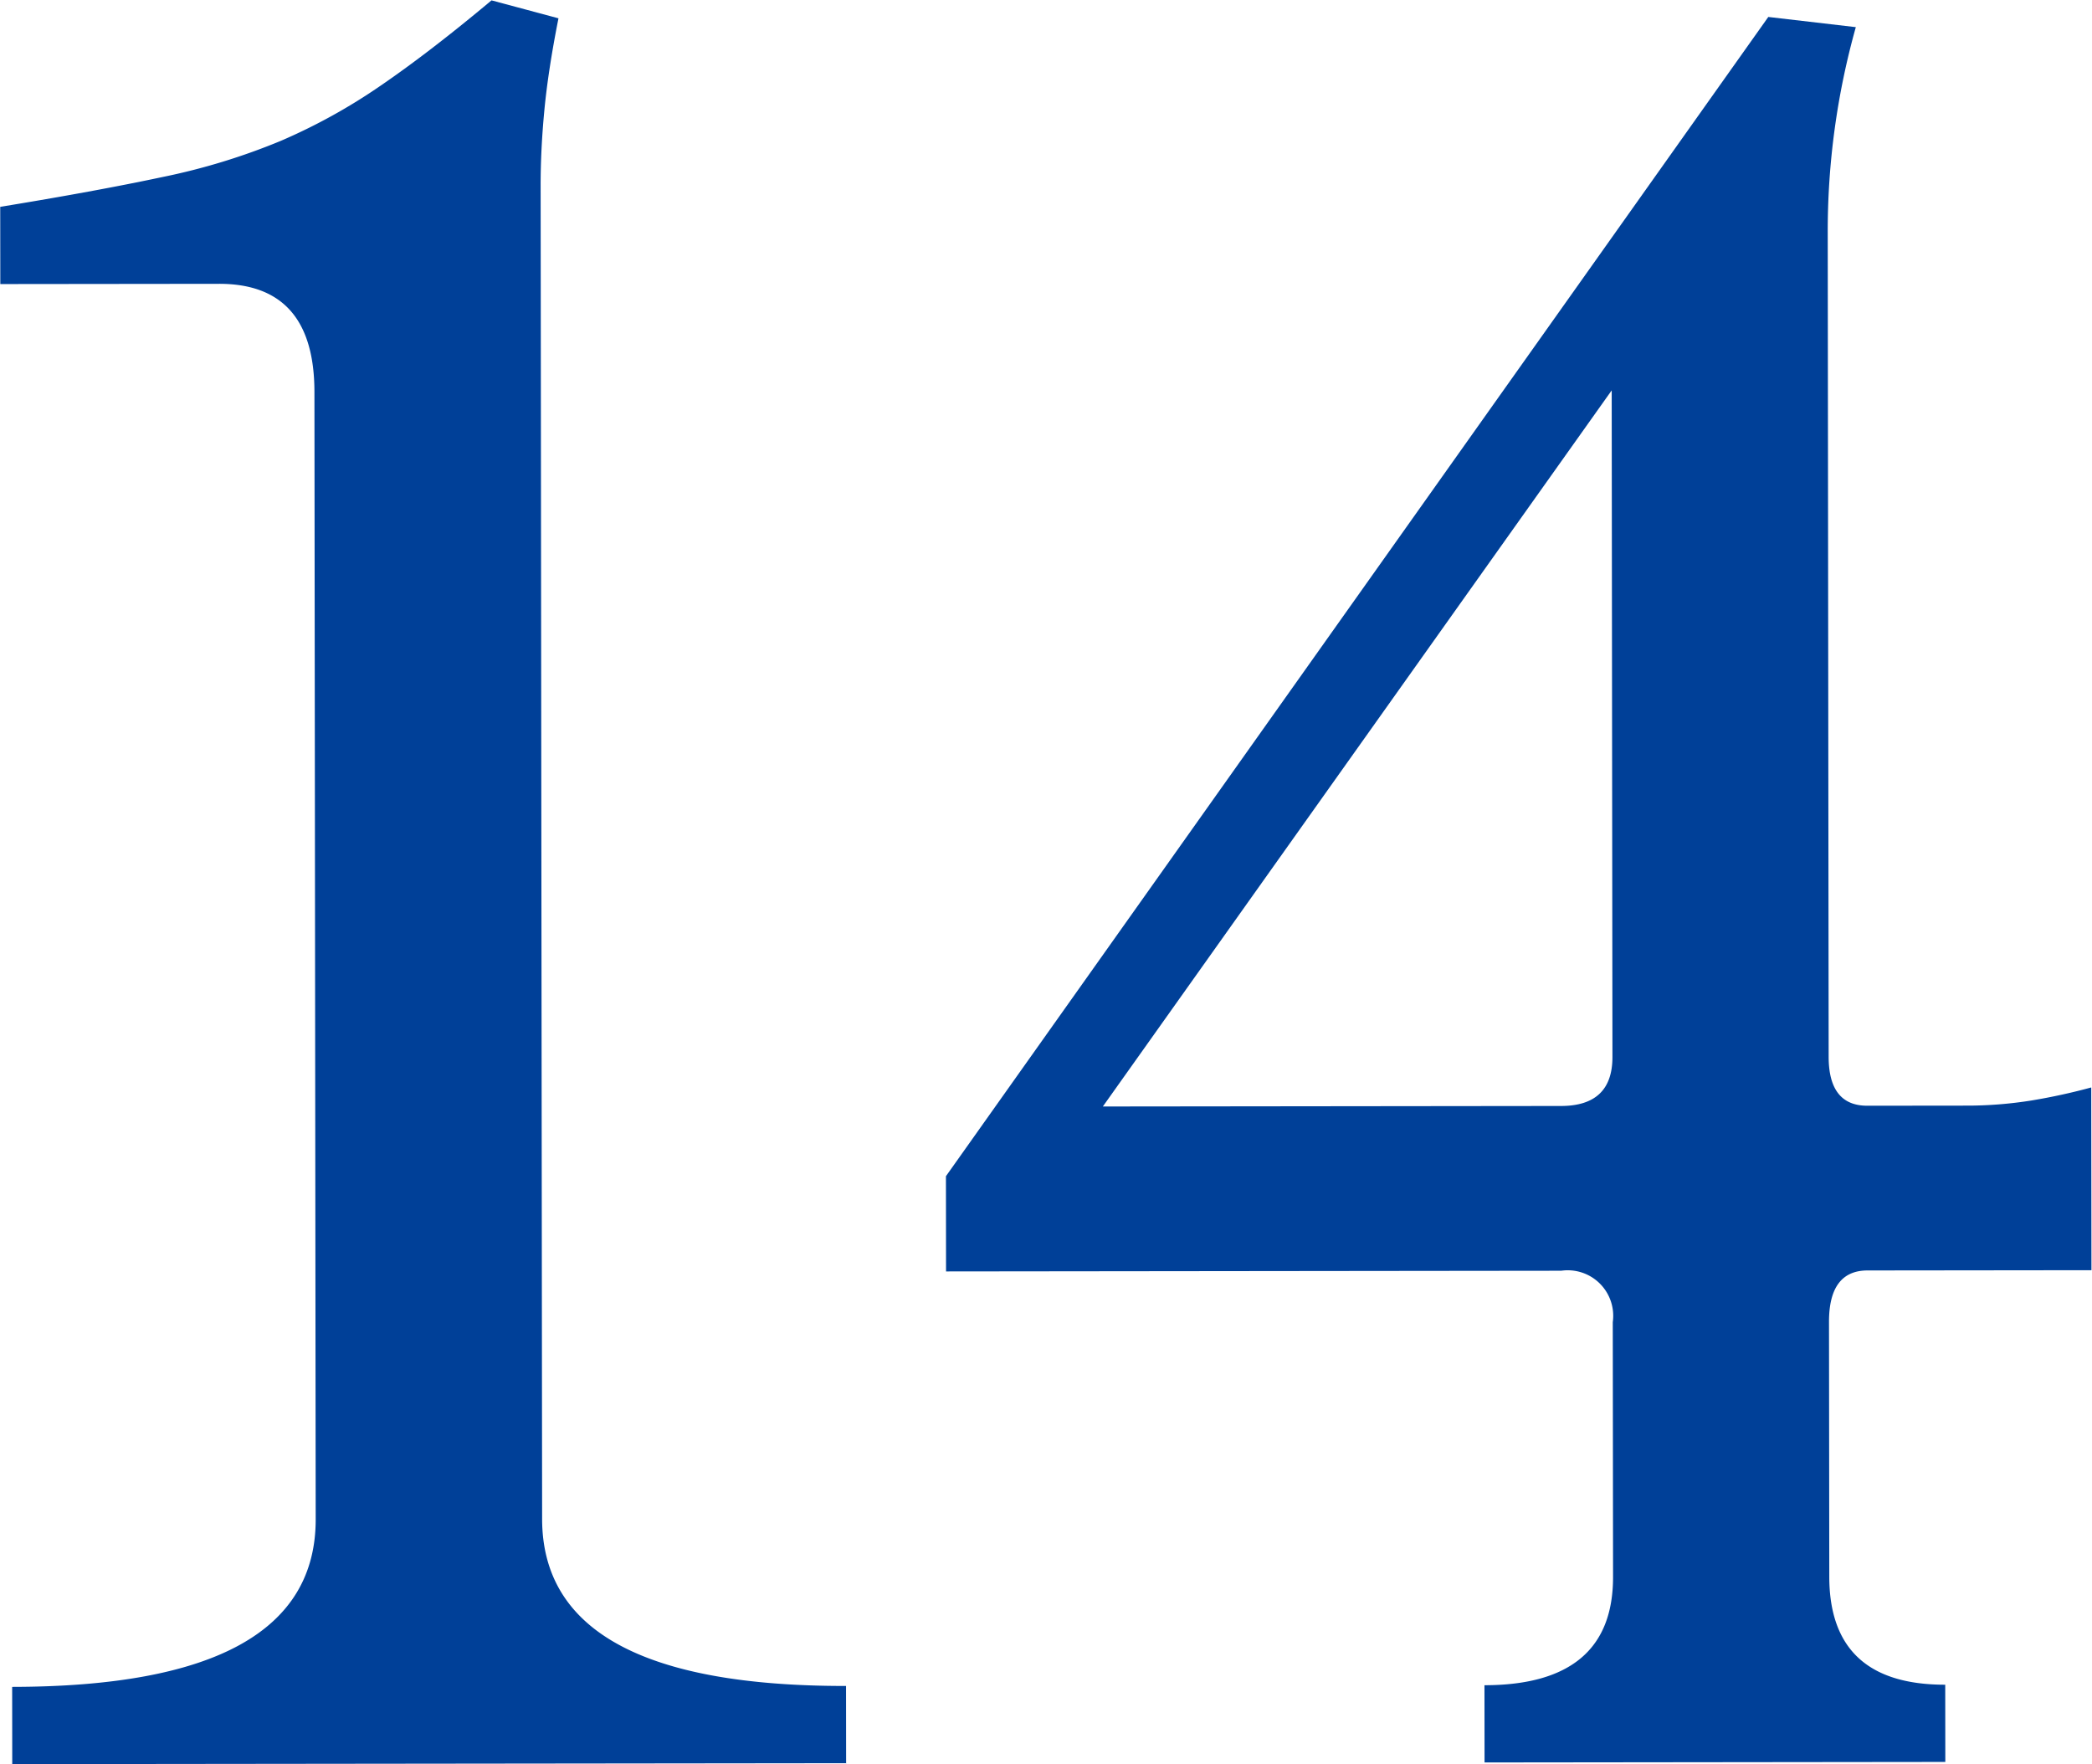
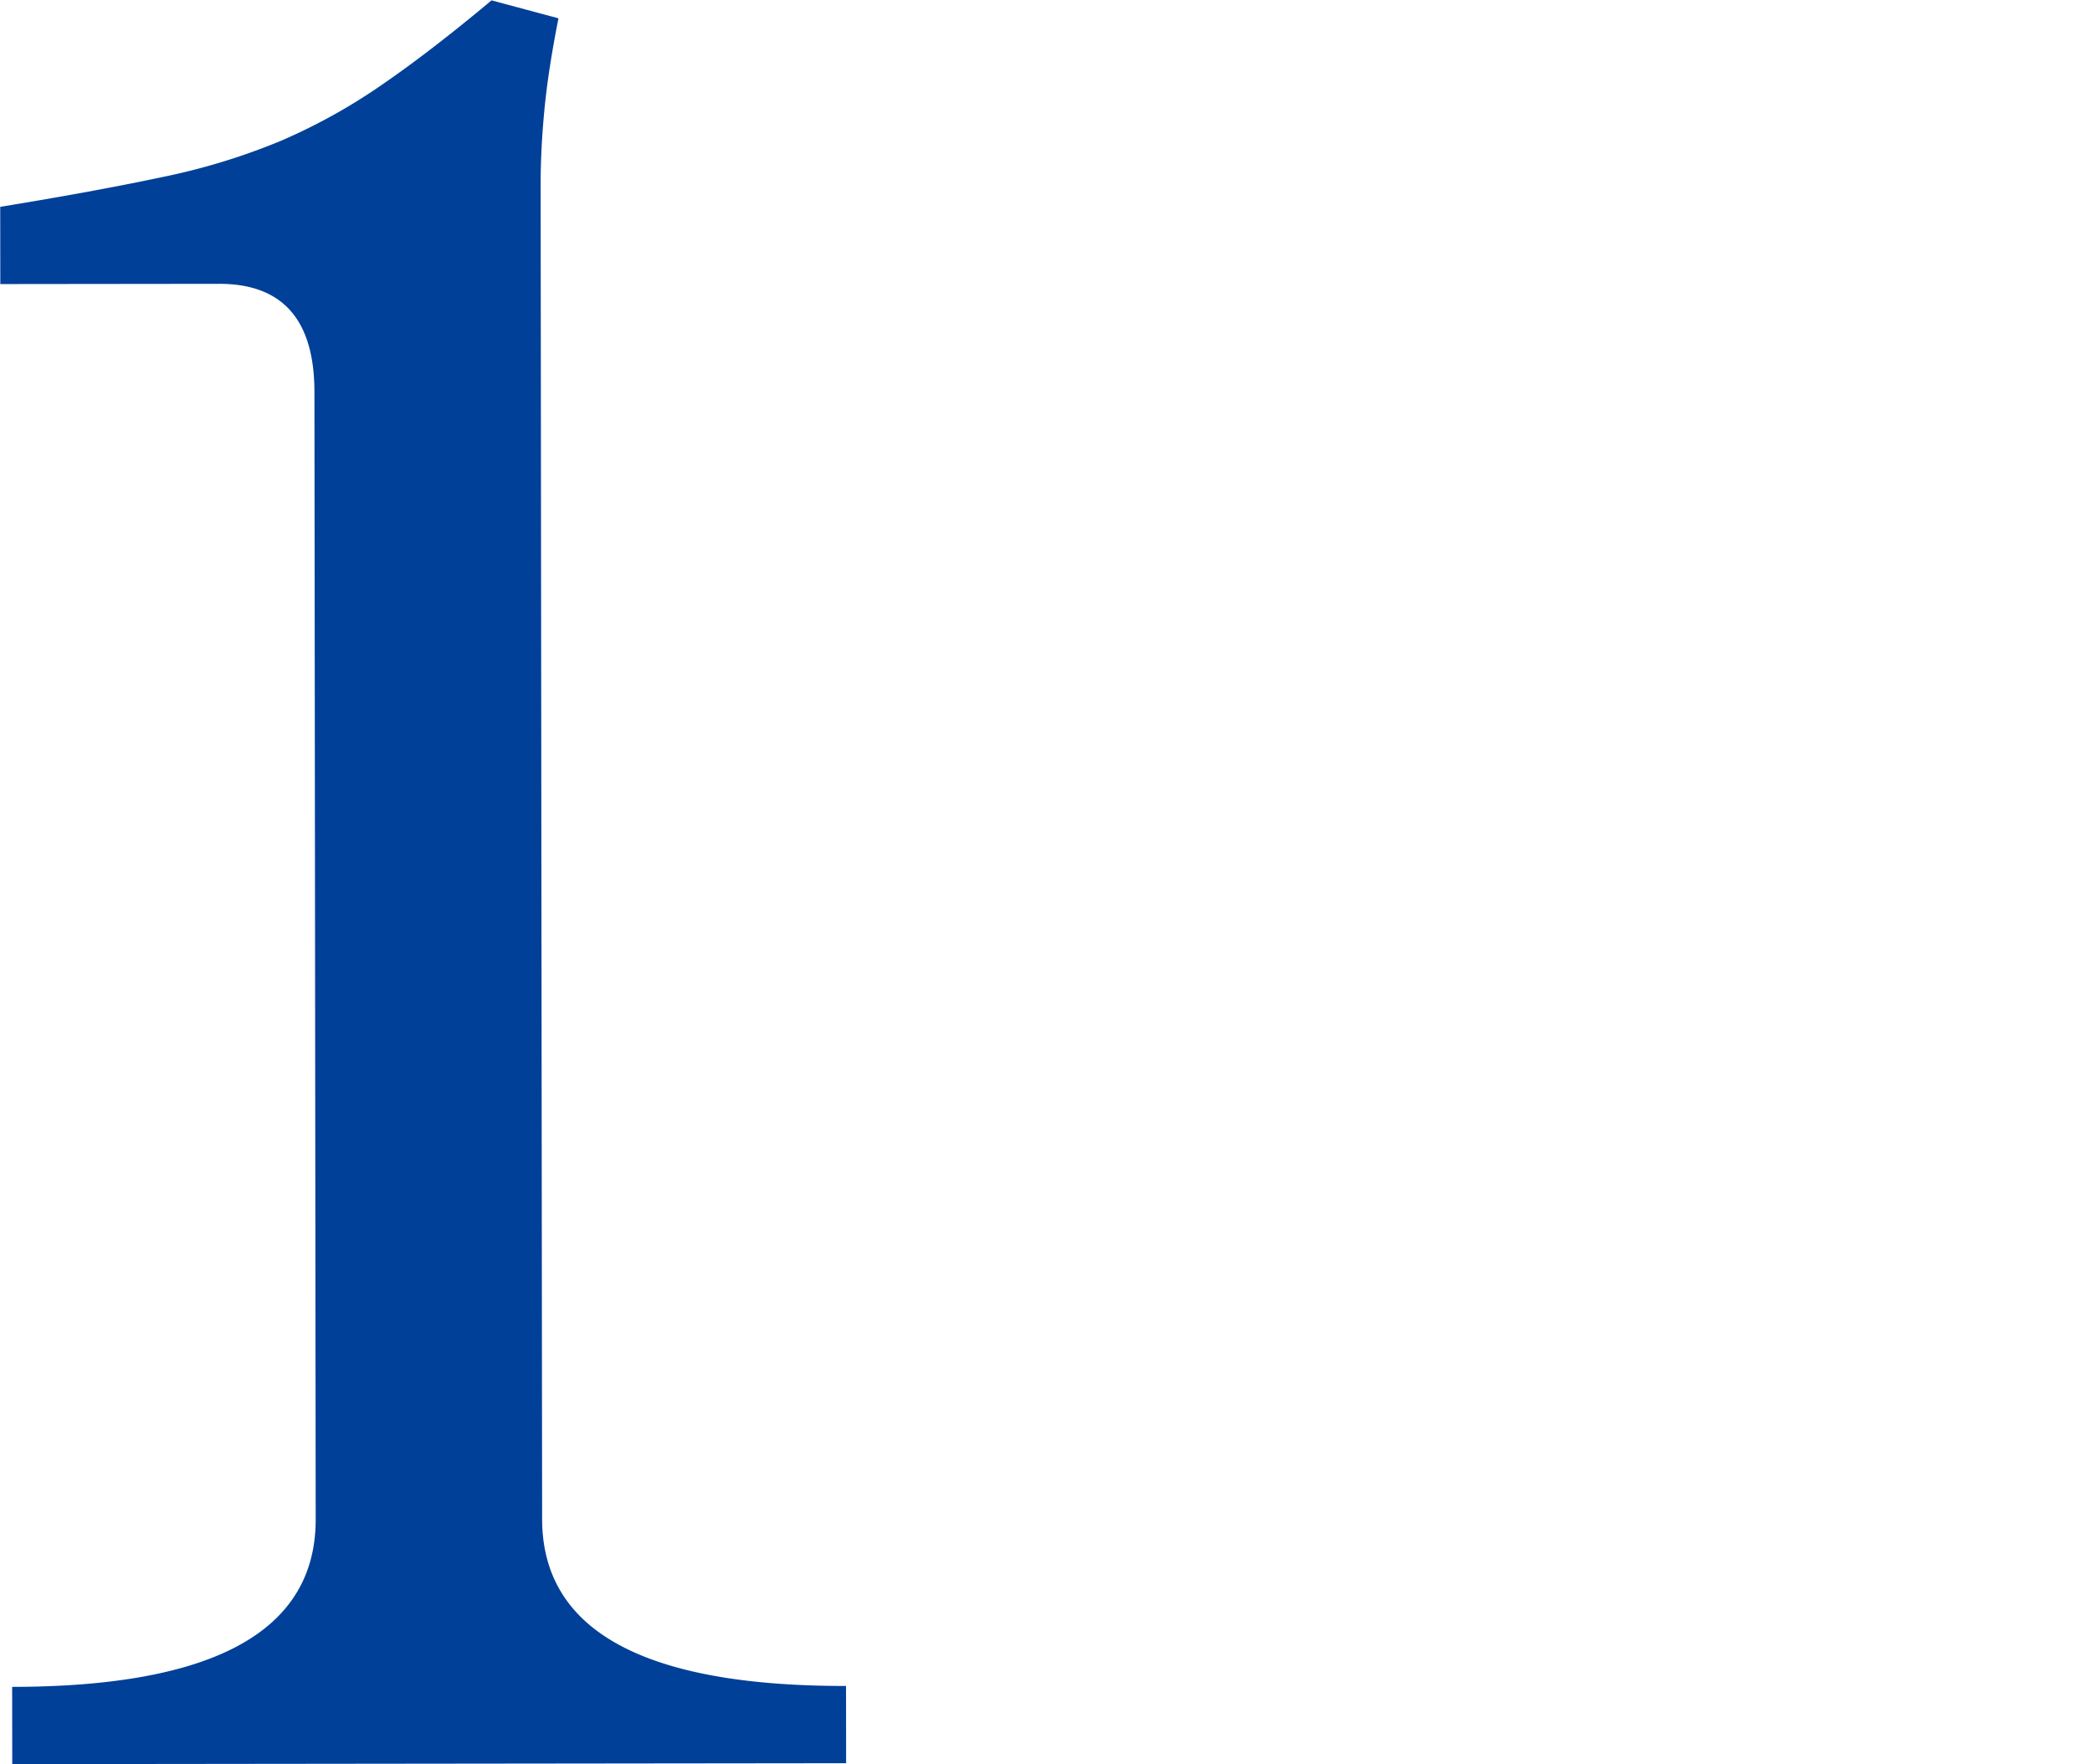
<svg xmlns="http://www.w3.org/2000/svg" width="89.694" height="75.636" viewBox="0 0 89.694 75.636">
  <g id="グループ_2065" data-name="グループ 2065" transform="translate(-1004.47 -2673.478)">
    <path id="パス_1293" data-name="パス 1293" d="M4.083,0V-3.311q13.022,0,13.022-7.173V-58.821q0-4.635-4.083-4.635H3.642v-3.311q4.083-.662,6.953-1.269a27.625,27.625,0,0,0,5.077-1.545,24.794,24.794,0,0,0,4.3-2.373q2.1-1.435,4.745-3.642l2.869.773q-.441,2.207-.607,3.918t-.166,3.256v57.166q0,7.173,13.022,7.173V0Z" transform="translate(1000.912 2749.117) rotate(-0.064)" fill="#004098" />
-     <path id="パス_1294" data-name="パス 1294" d="M25.383,0V-3.311q5.518,0,5.518-4.635V-18.871a1.951,1.951,0,0,0-2.207-2.207H2.318v-4.083L37.632-74.823l3.752.441a32.368,32.368,0,0,0-1.214,8.829v35.315q0,2.1,1.655,2.1H46.02a17.48,17.48,0,0,0,2.869-.221,25.707,25.707,0,0,0,2.538-.552v7.835h-9.6q-1.655,0-1.655,2.207V-7.946q0,4.635,4.966,4.635V0ZM30.9-58.821,9.049-28.142H28.693q2.207,0,2.207-2.1Z" transform="translate(1042.737 2749.07) rotate(-0.064)" fill="#004098" />
  </g>
</svg>